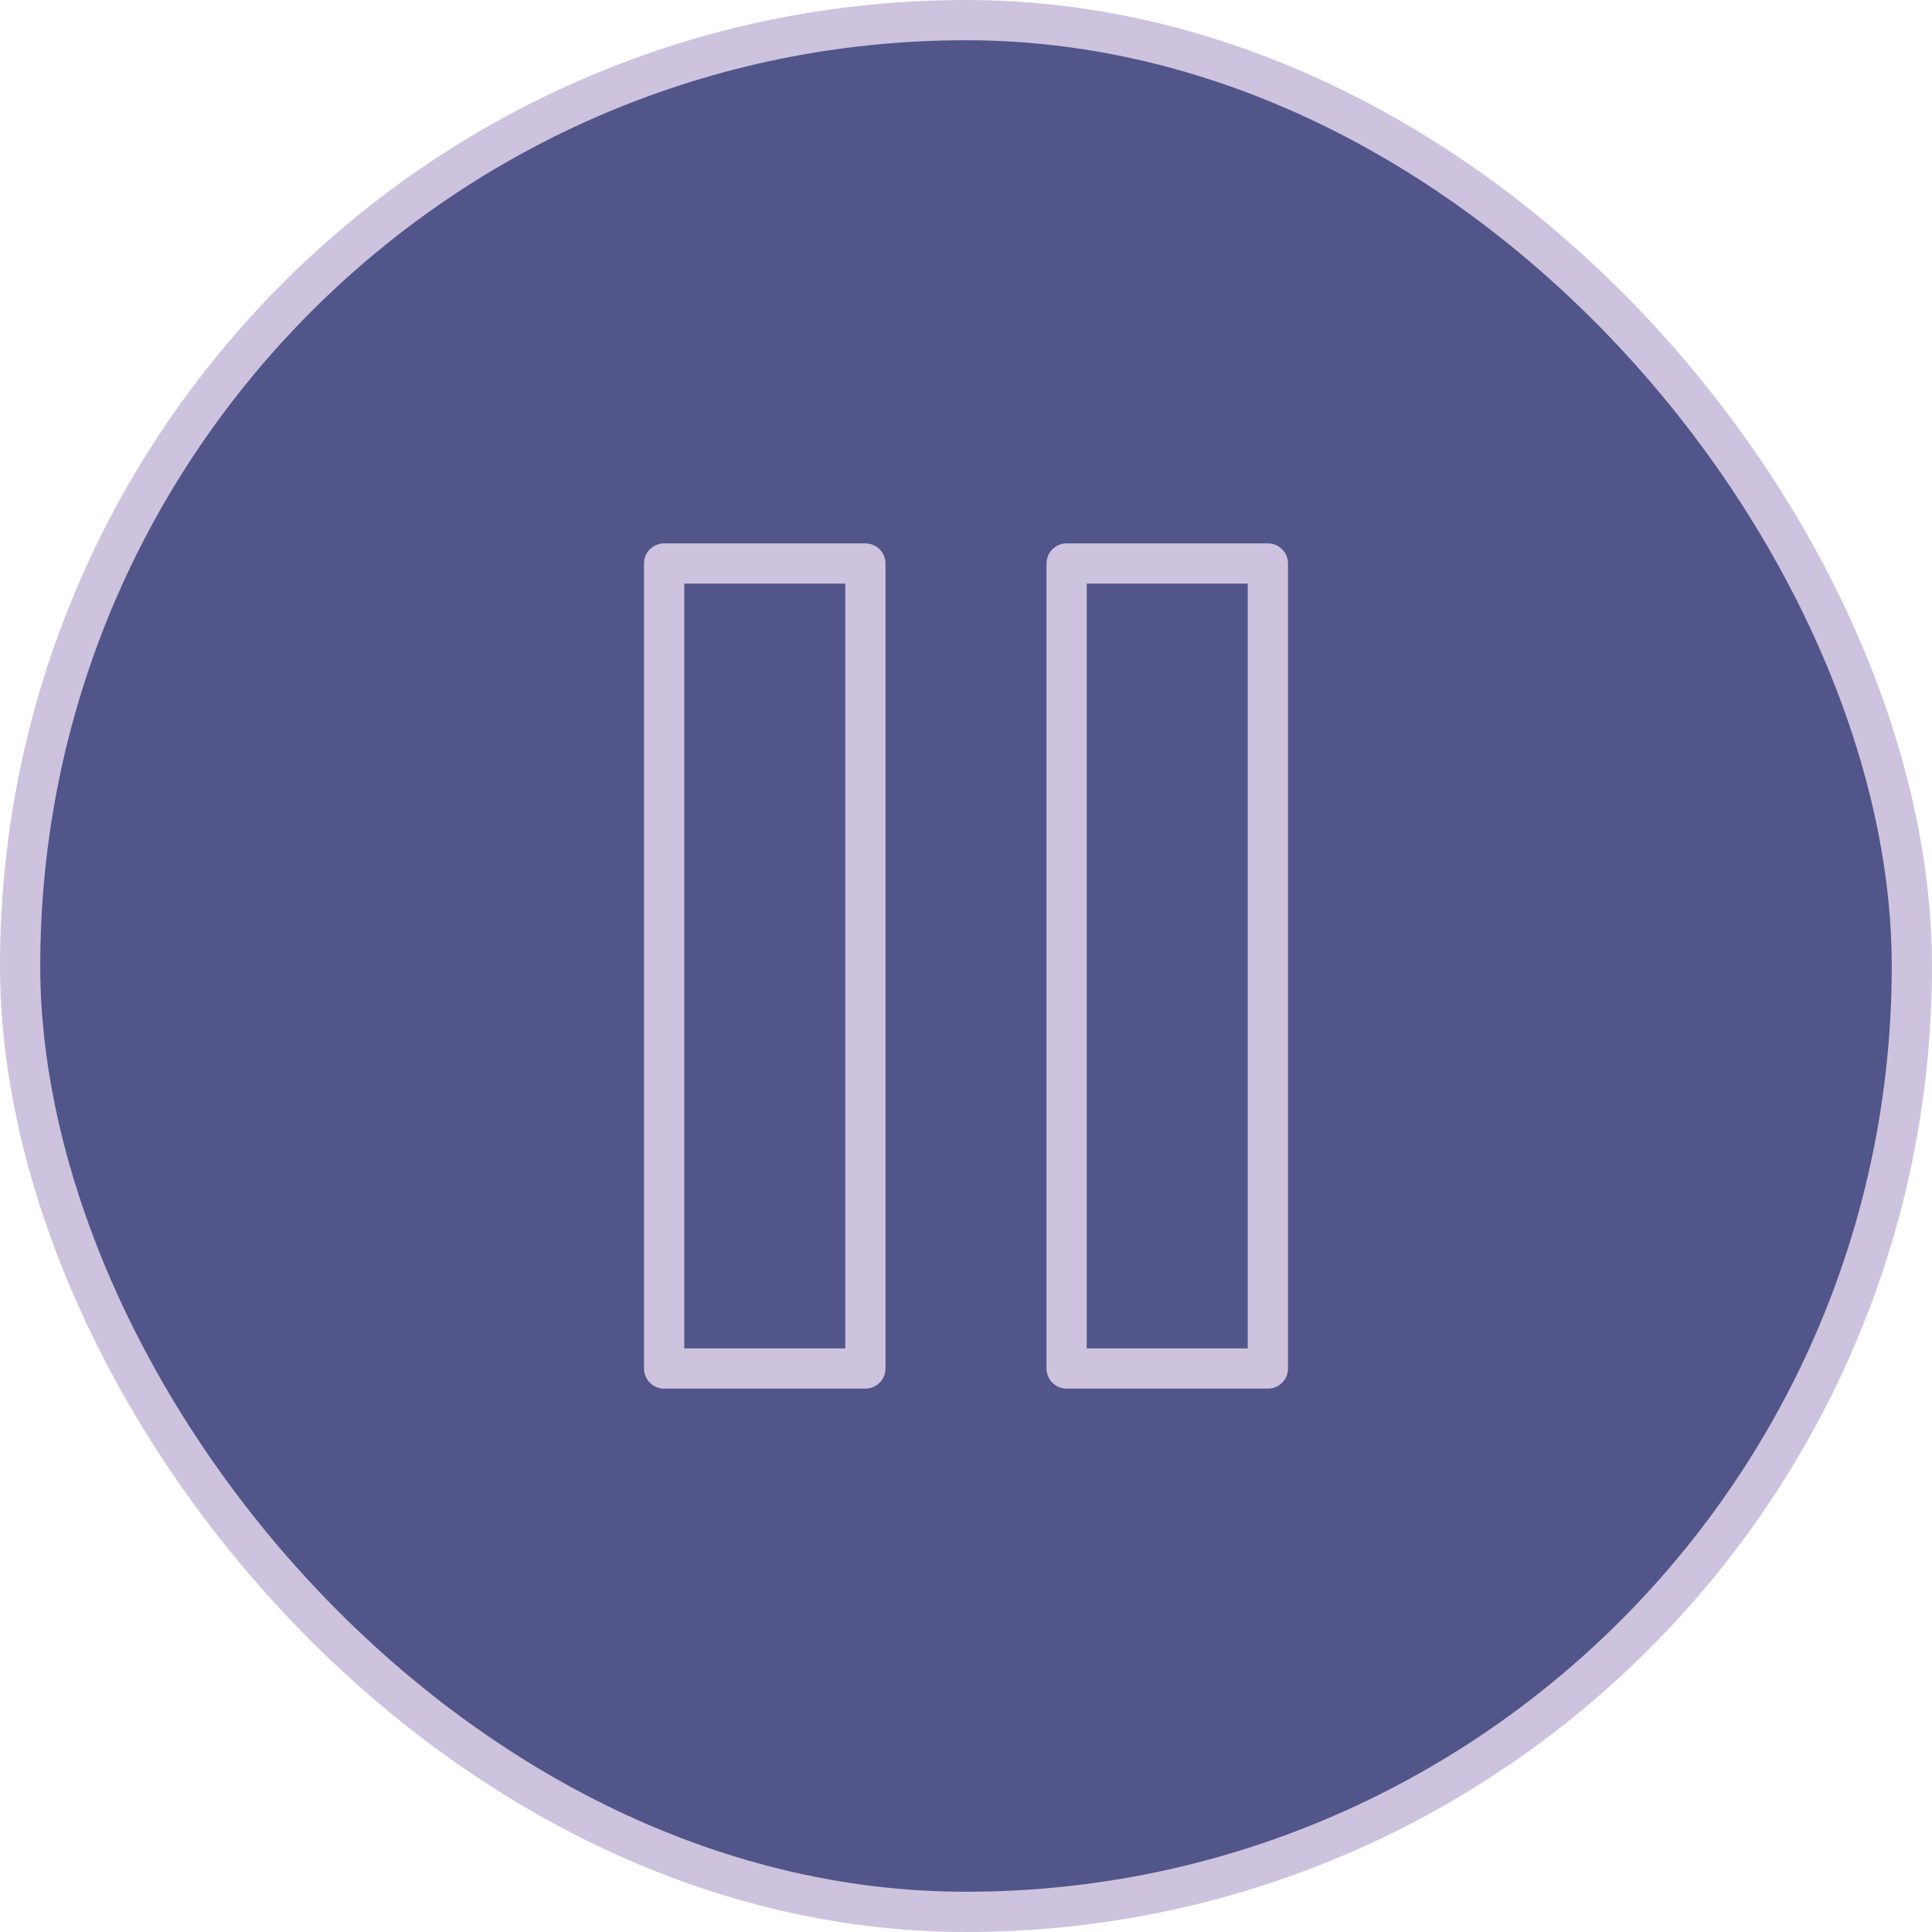
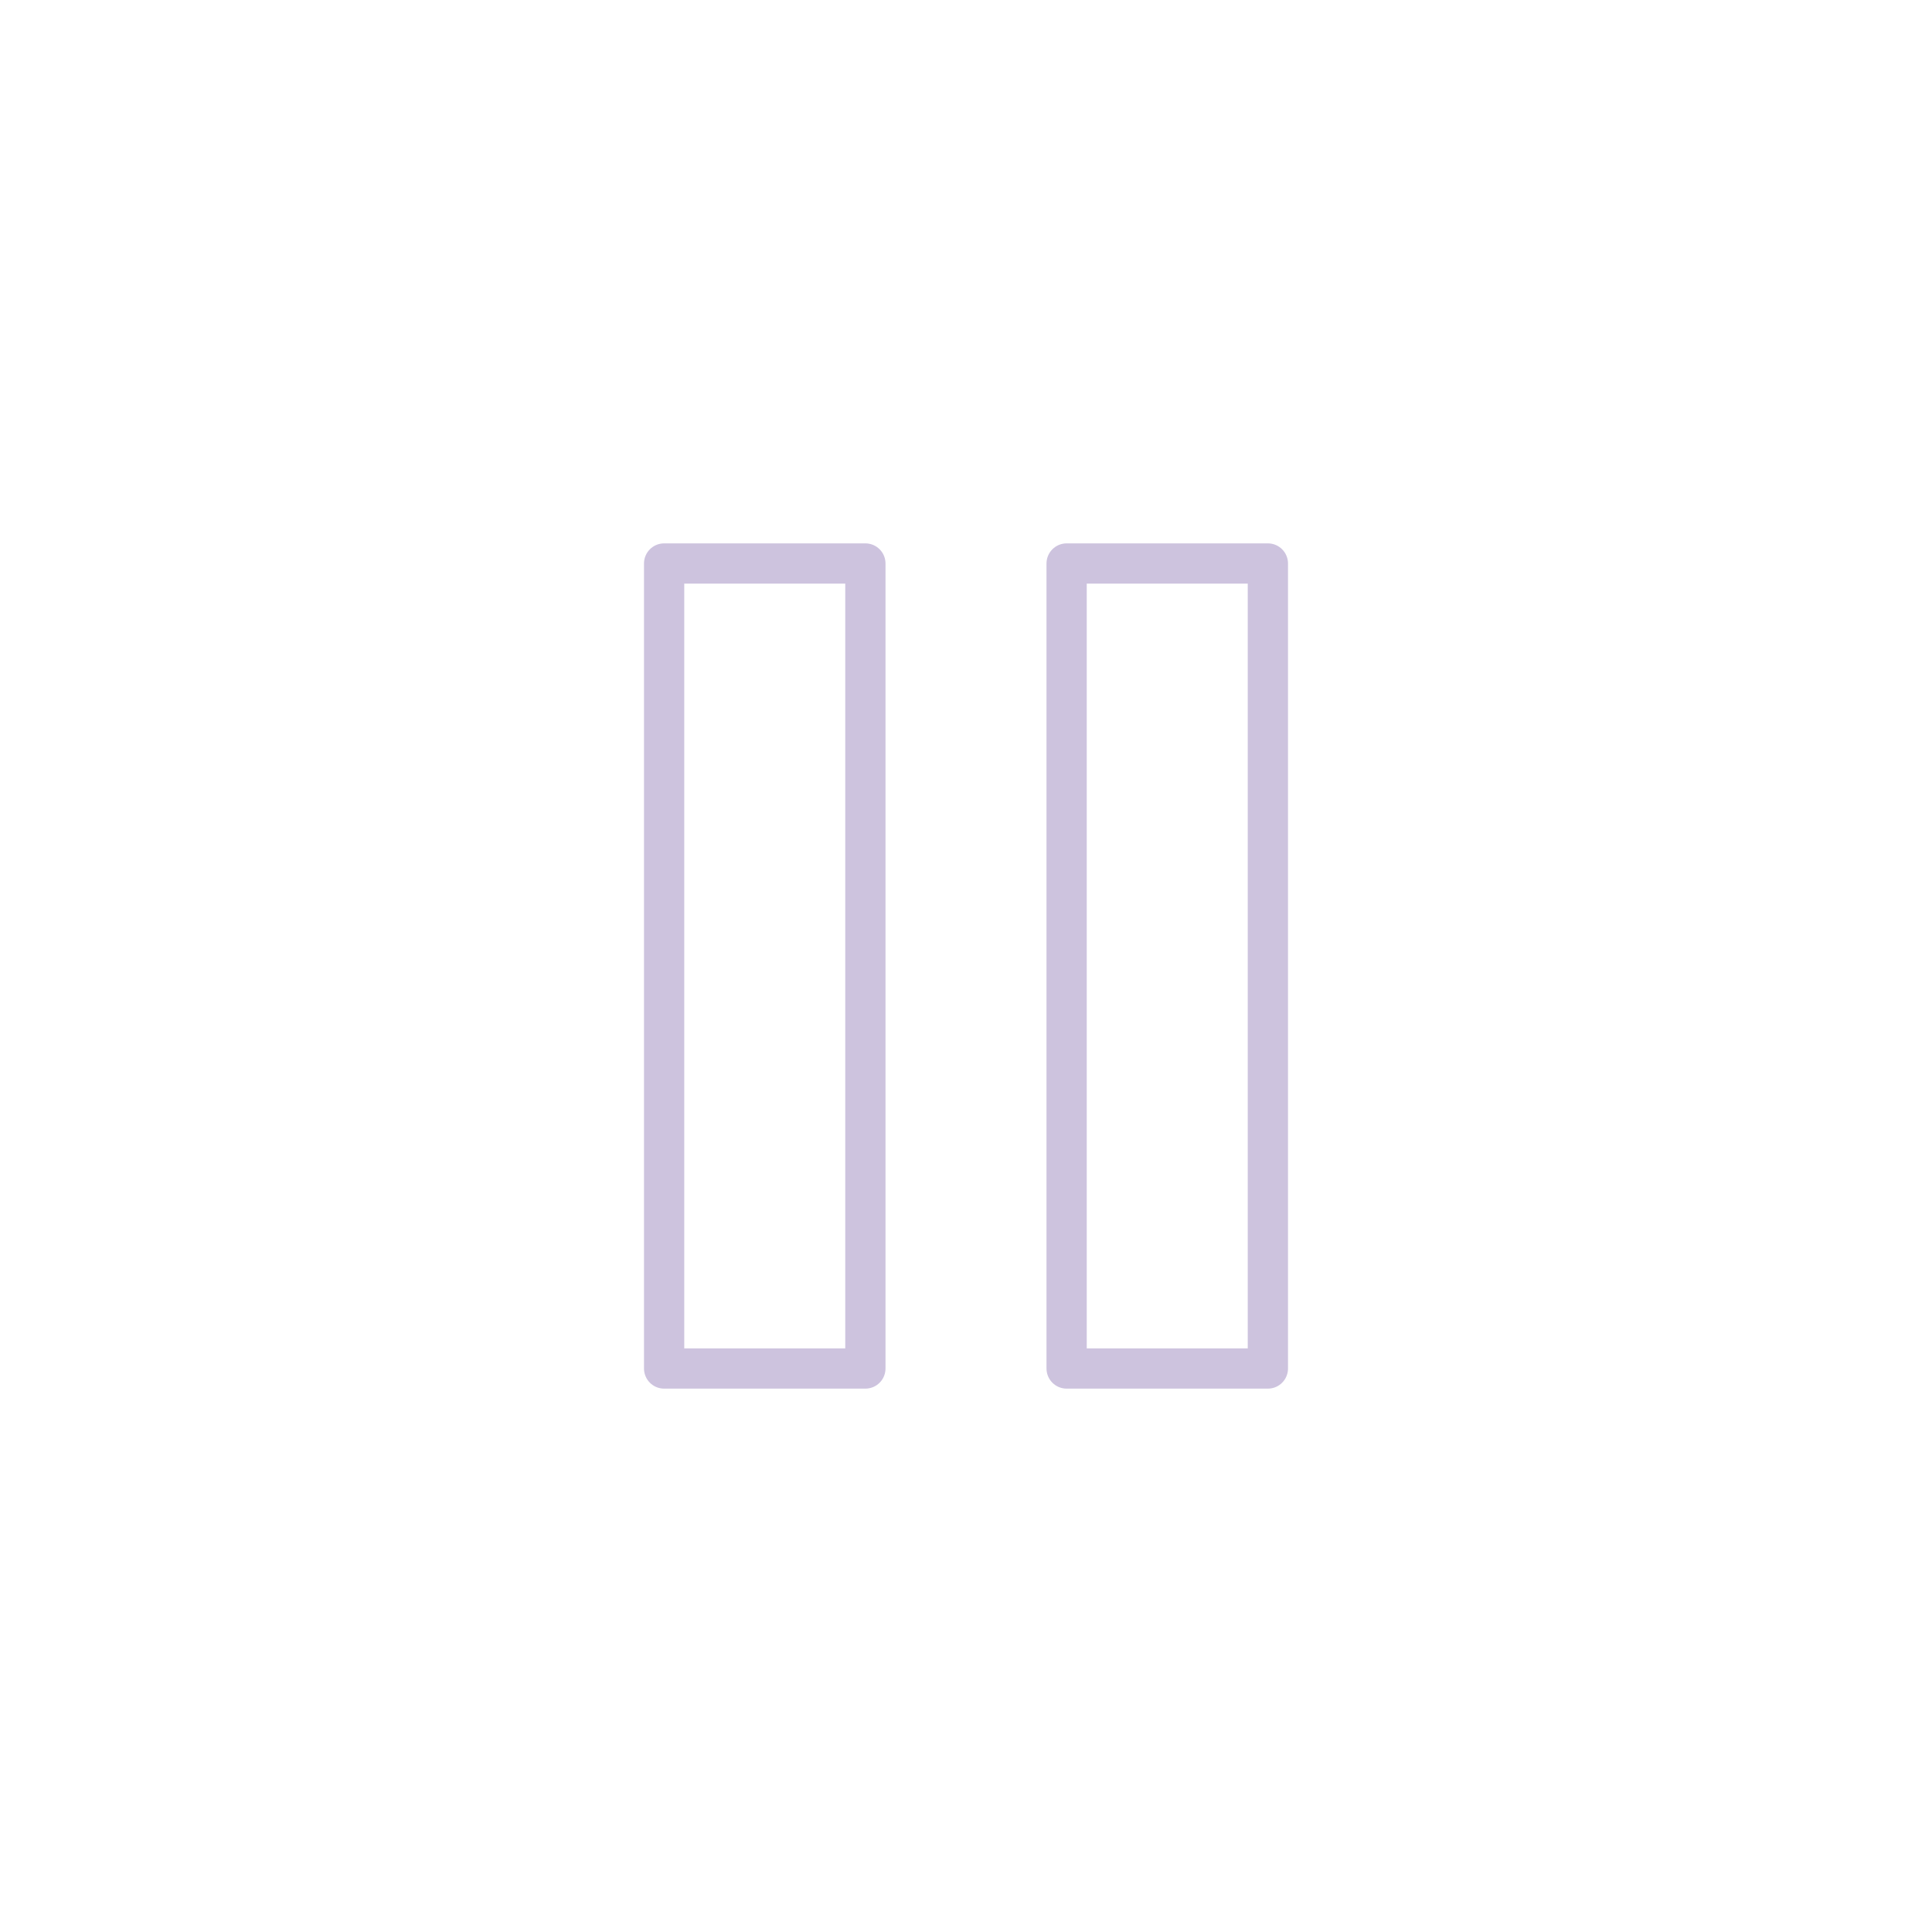
<svg xmlns="http://www.w3.org/2000/svg" width="48" height="48" viewBox="0 0 48 48" fill="none">
-   <rect x="0.5" y="0.5" width="47" height="47" rx="23.5" fill="url(#paint0_linear_18_623)" />
-   <rect x="0.5" y="0.5" width="47" height="47" rx="23.5" stroke="url(#paint1_linear_18_623)" />
  <path d="M21.5 14H16.5V34H21.5V14Z" stroke="url(#paint2_linear_18_623)" stroke-linecap="round" stroke-linejoin="round" />
-   <path d="M31.5 14H26.5V34H31.5V14Z" stroke="url(#paint3_linear_18_623)" stroke-linecap="round" stroke-linejoin="round" />
+   <path d="M31.5 14H26.5V34H31.5Z" stroke="url(#paint3_linear_18_623)" stroke-linecap="round" stroke-linejoin="round" />
  <defs>
    <linearGradient id="paint0_linear_18_623" x1="24" y1="0" x2="24" y2="48" gradientUnits="userSpaceOnUse">
      <stop stop-color="#525589" />
      <stop offset="1" stop-color="#525589" />
    </linearGradient>
    <linearGradient id="paint1_linear_18_623" x1="-2" y1="24" x2="36.04" y2="91.81" gradientUnits="userSpaceOnUse">
      <stop stop-color="#CDC3DE" />
      <stop offset="1" stop-color="#CDC3DE" />
    </linearGradient>
    <linearGradient id="paint2_linear_18_623" x1="16.292" y1="24" x2="30.103" y2="30.155" gradientUnits="userSpaceOnUse">
      <stop stop-color="#CDC3DE" />
      <stop offset="1" stop-color="#CDC3DE" />
    </linearGradient>
    <linearGradient id="paint3_linear_18_623" x1="26.292" y1="24" x2="40.103" y2="30.155" gradientUnits="userSpaceOnUse">
      <stop stop-color="#CDC3DE" />
      <stop offset="1" stop-color="#CDC3DE" />
    </linearGradient>
  </defs>
</svg>